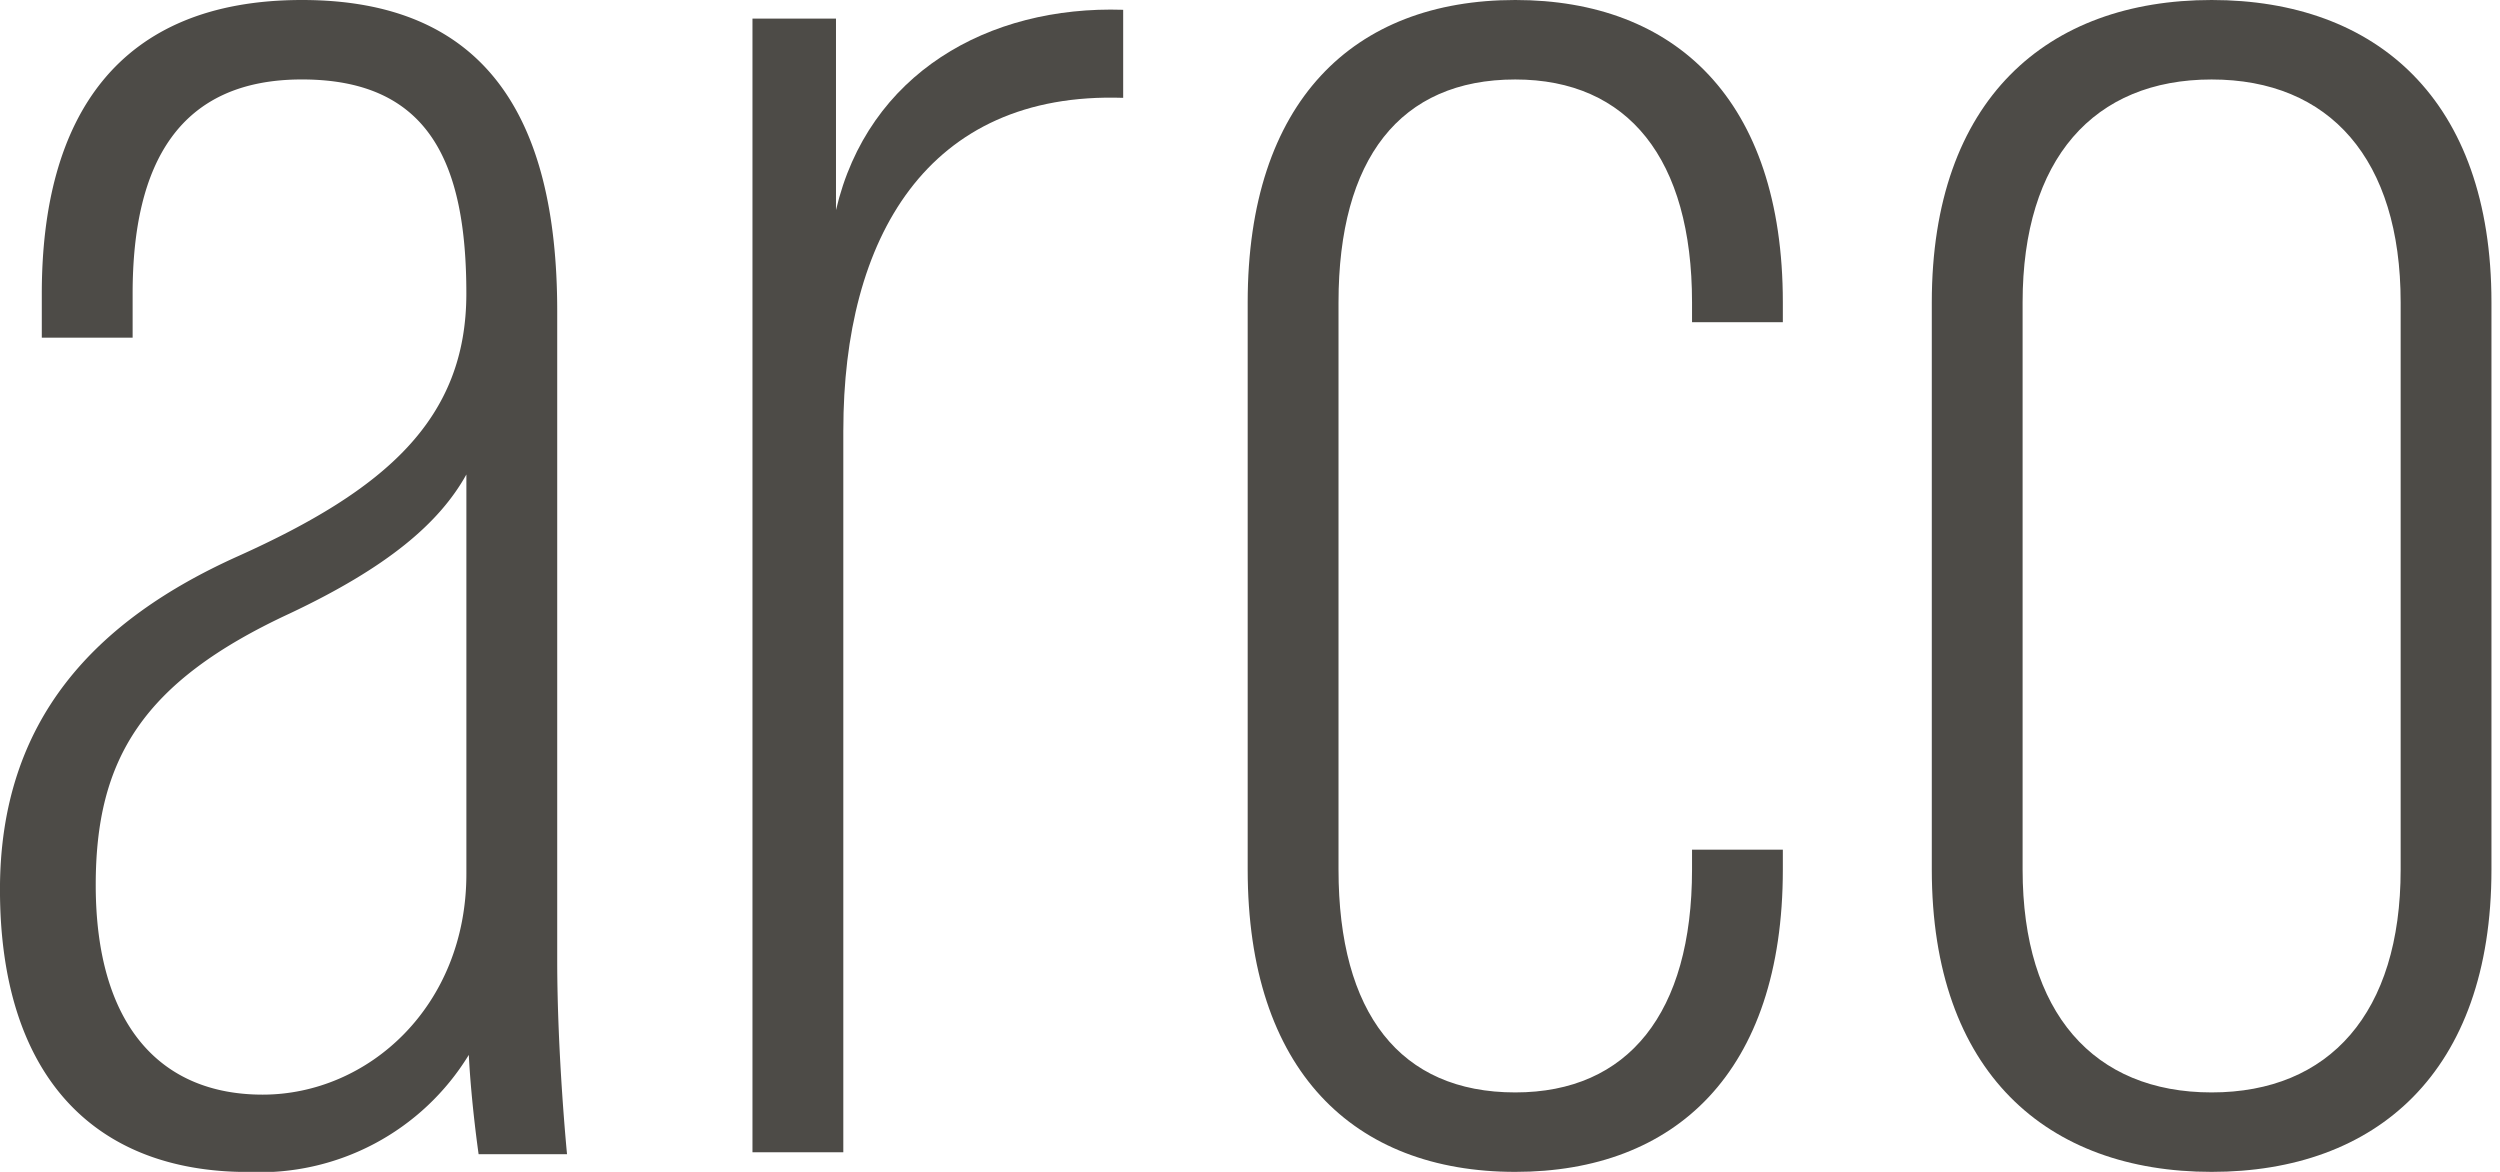
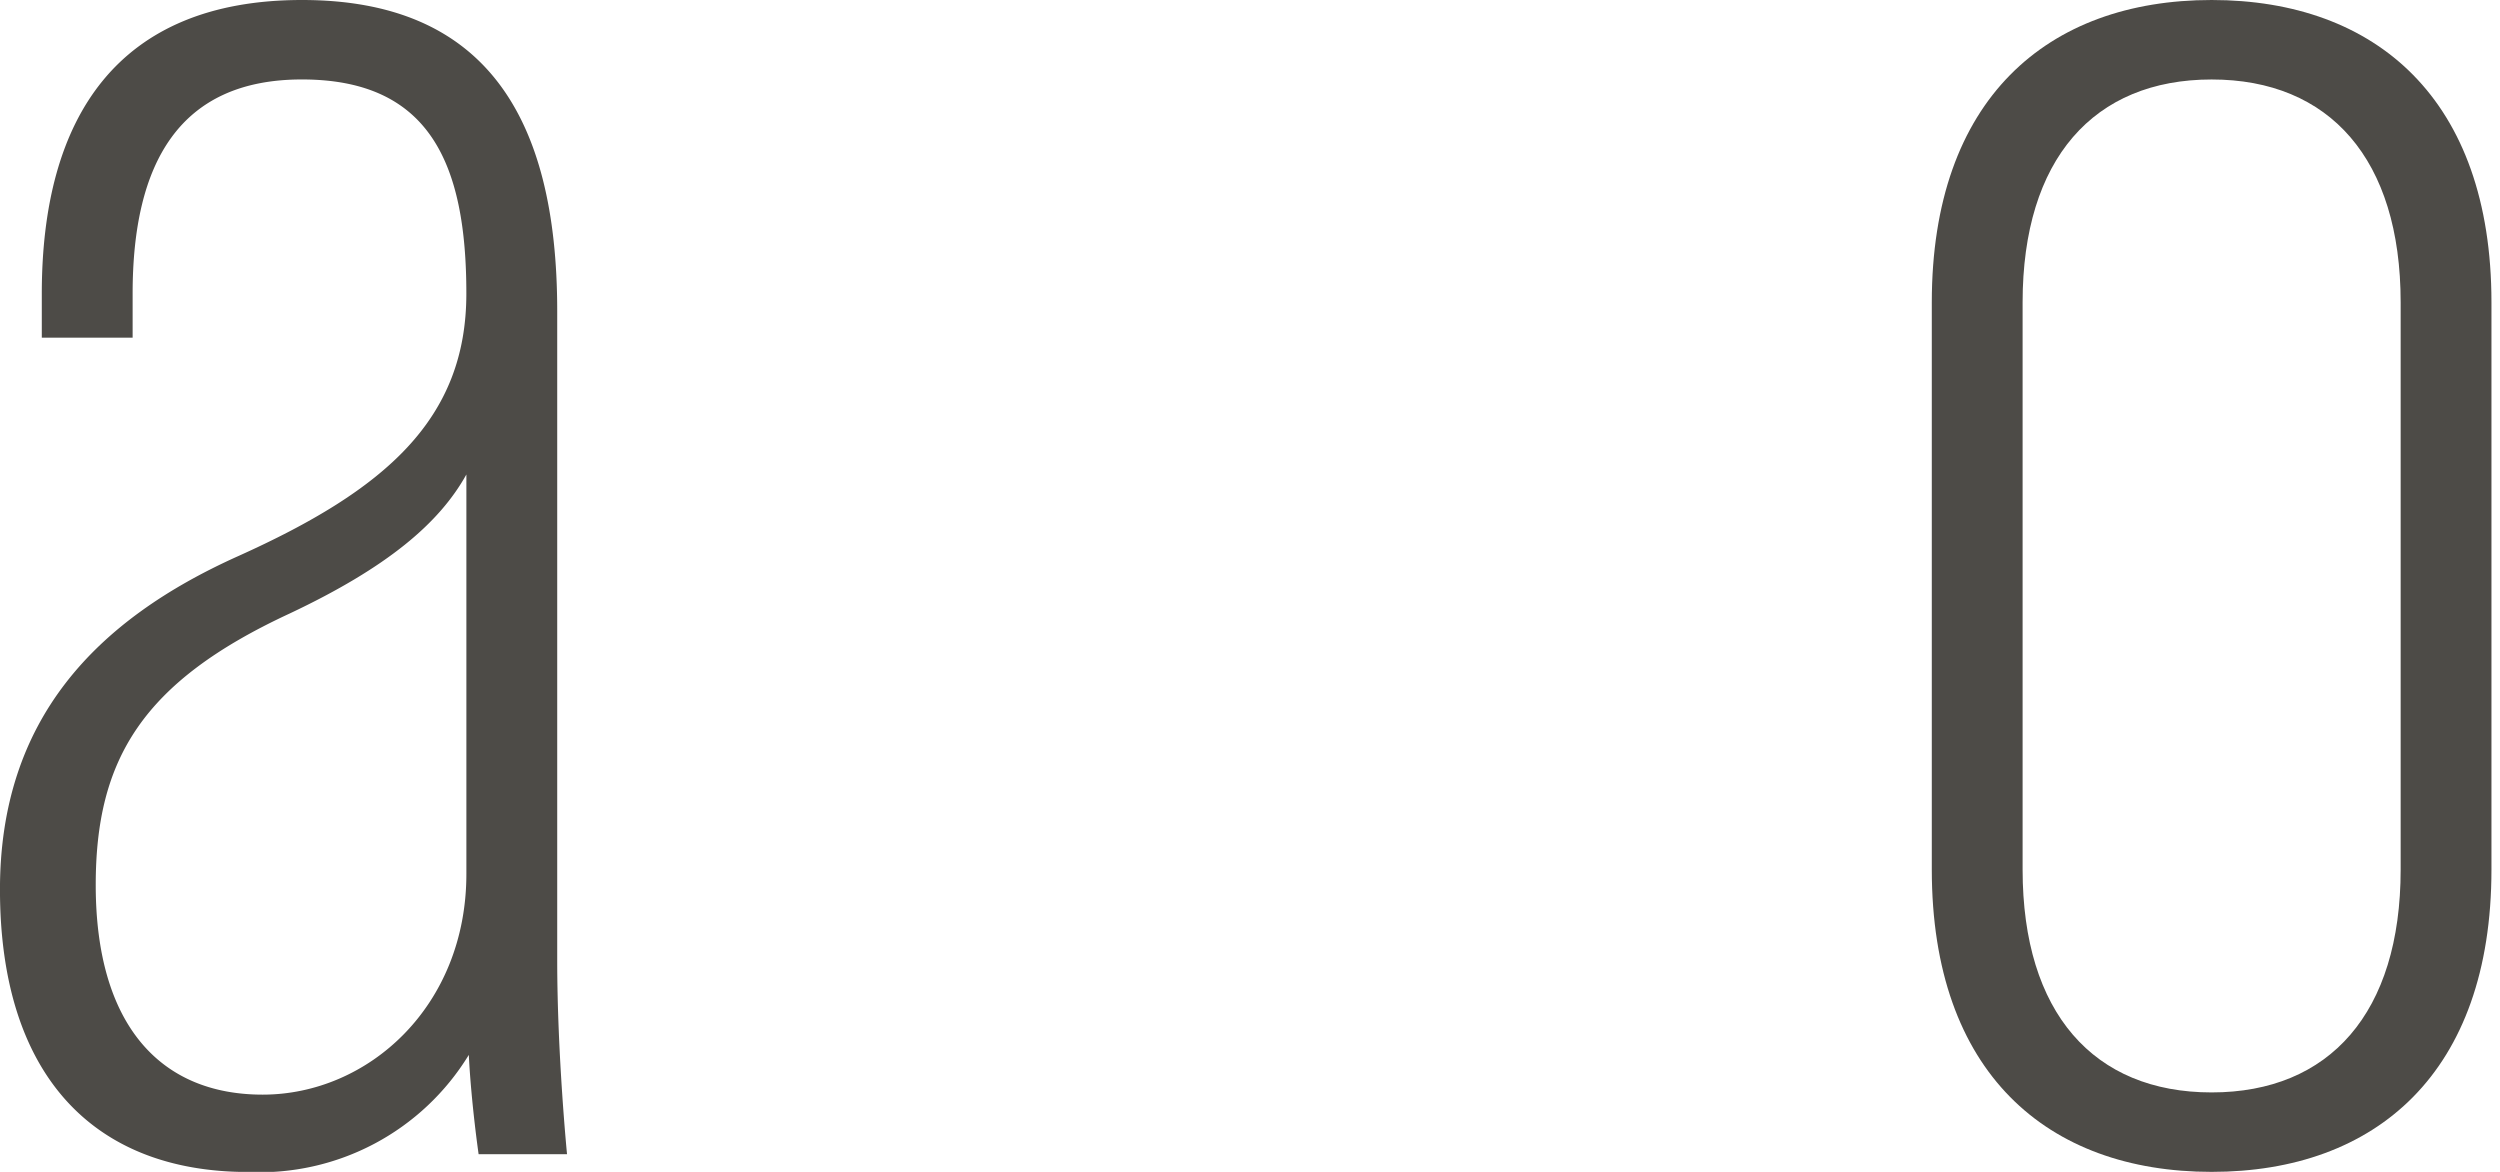
<svg xmlns="http://www.w3.org/2000/svg" class="arco-logo" data-name="arco-logo" viewBox="0 0 96 45">
  <defs>
    <style> .base { fill: #4D4B47; fill-rule: evenodd; } </style>
  </defs>
  <path class="base" data-name="letter-a" d="M17.909 33.559c0 5.085-3.77 8.475-7.823 8.475-3.959 0-6.41-2.712-6.41-8.051 0-4.831 1.791-7.8 7.447-10.424 3.77-1.78 5.749-3.475 6.786-5.339v15.338zm3.865 10.763s-.377-3.814-.377-7.458V11.949C21.397 4.406 18.569 0 11.597 0c-7.07 0-9.992 4.492-9.992 11.272v1.694h3.488v-1.694c0-5 1.791-8.221 6.5-8.221 4.9 0 6.315 3.22 6.315 8.221 0 4.83-3.11 7.542-8.766 10.085-5.467 2.457-9.143 6.271-9.143 12.8 0 7.118 3.582 10.847 9.52 10.847a9.414 9.414 0 008.483-4.496c.094 1.865.377 3.814.377 3.814h3.394" />
-   <path class="base" data-name="letter-r" d="M32.383 16.522v27.725h-3.488V.714h3.207v7.354C33.327 2.827 37.946.207 43.13.376v3.381c-7.541-.254-10.746 5.41-10.746 12.764" />
-   <path class="base" data-name="letter-c" d="M58.186 45c-6.221 0-10.275-3.9-10.275-11.61V11.611C47.911 3.899 51.965 0 58.186 0c6.128 0 10.275 3.813 10.275 11.611v.762h-3.487v-.762c0-5.509-2.451-8.559-6.788-8.559-4.43 0-6.787 3.05-6.787 8.559V33.39c0 5.508 2.357 8.559 6.787 8.559 4.336 0 6.788-3.05 6.788-8.559v-.763h3.487v.763c0 7.8-4.147 11.61-10.275 11.61" />
  <path class="base" data-name="letter-o" d="M92.185 33.39c0 5.508-2.734 8.559-7.259 8.559s-7.258-3.05-7.258-8.559V11.611c0-5.509 2.734-8.559 7.258-8.559s7.259 3.05 7.259 8.559V33.39zm3.487 0V11.611C95.672 3.811 91.241 0 84.926 0S74.181 3.813 74.181 11.611V33.39c0 7.8 4.43 11.61 10.745 11.61s10.746-3.813 10.746-11.61" />
</svg>